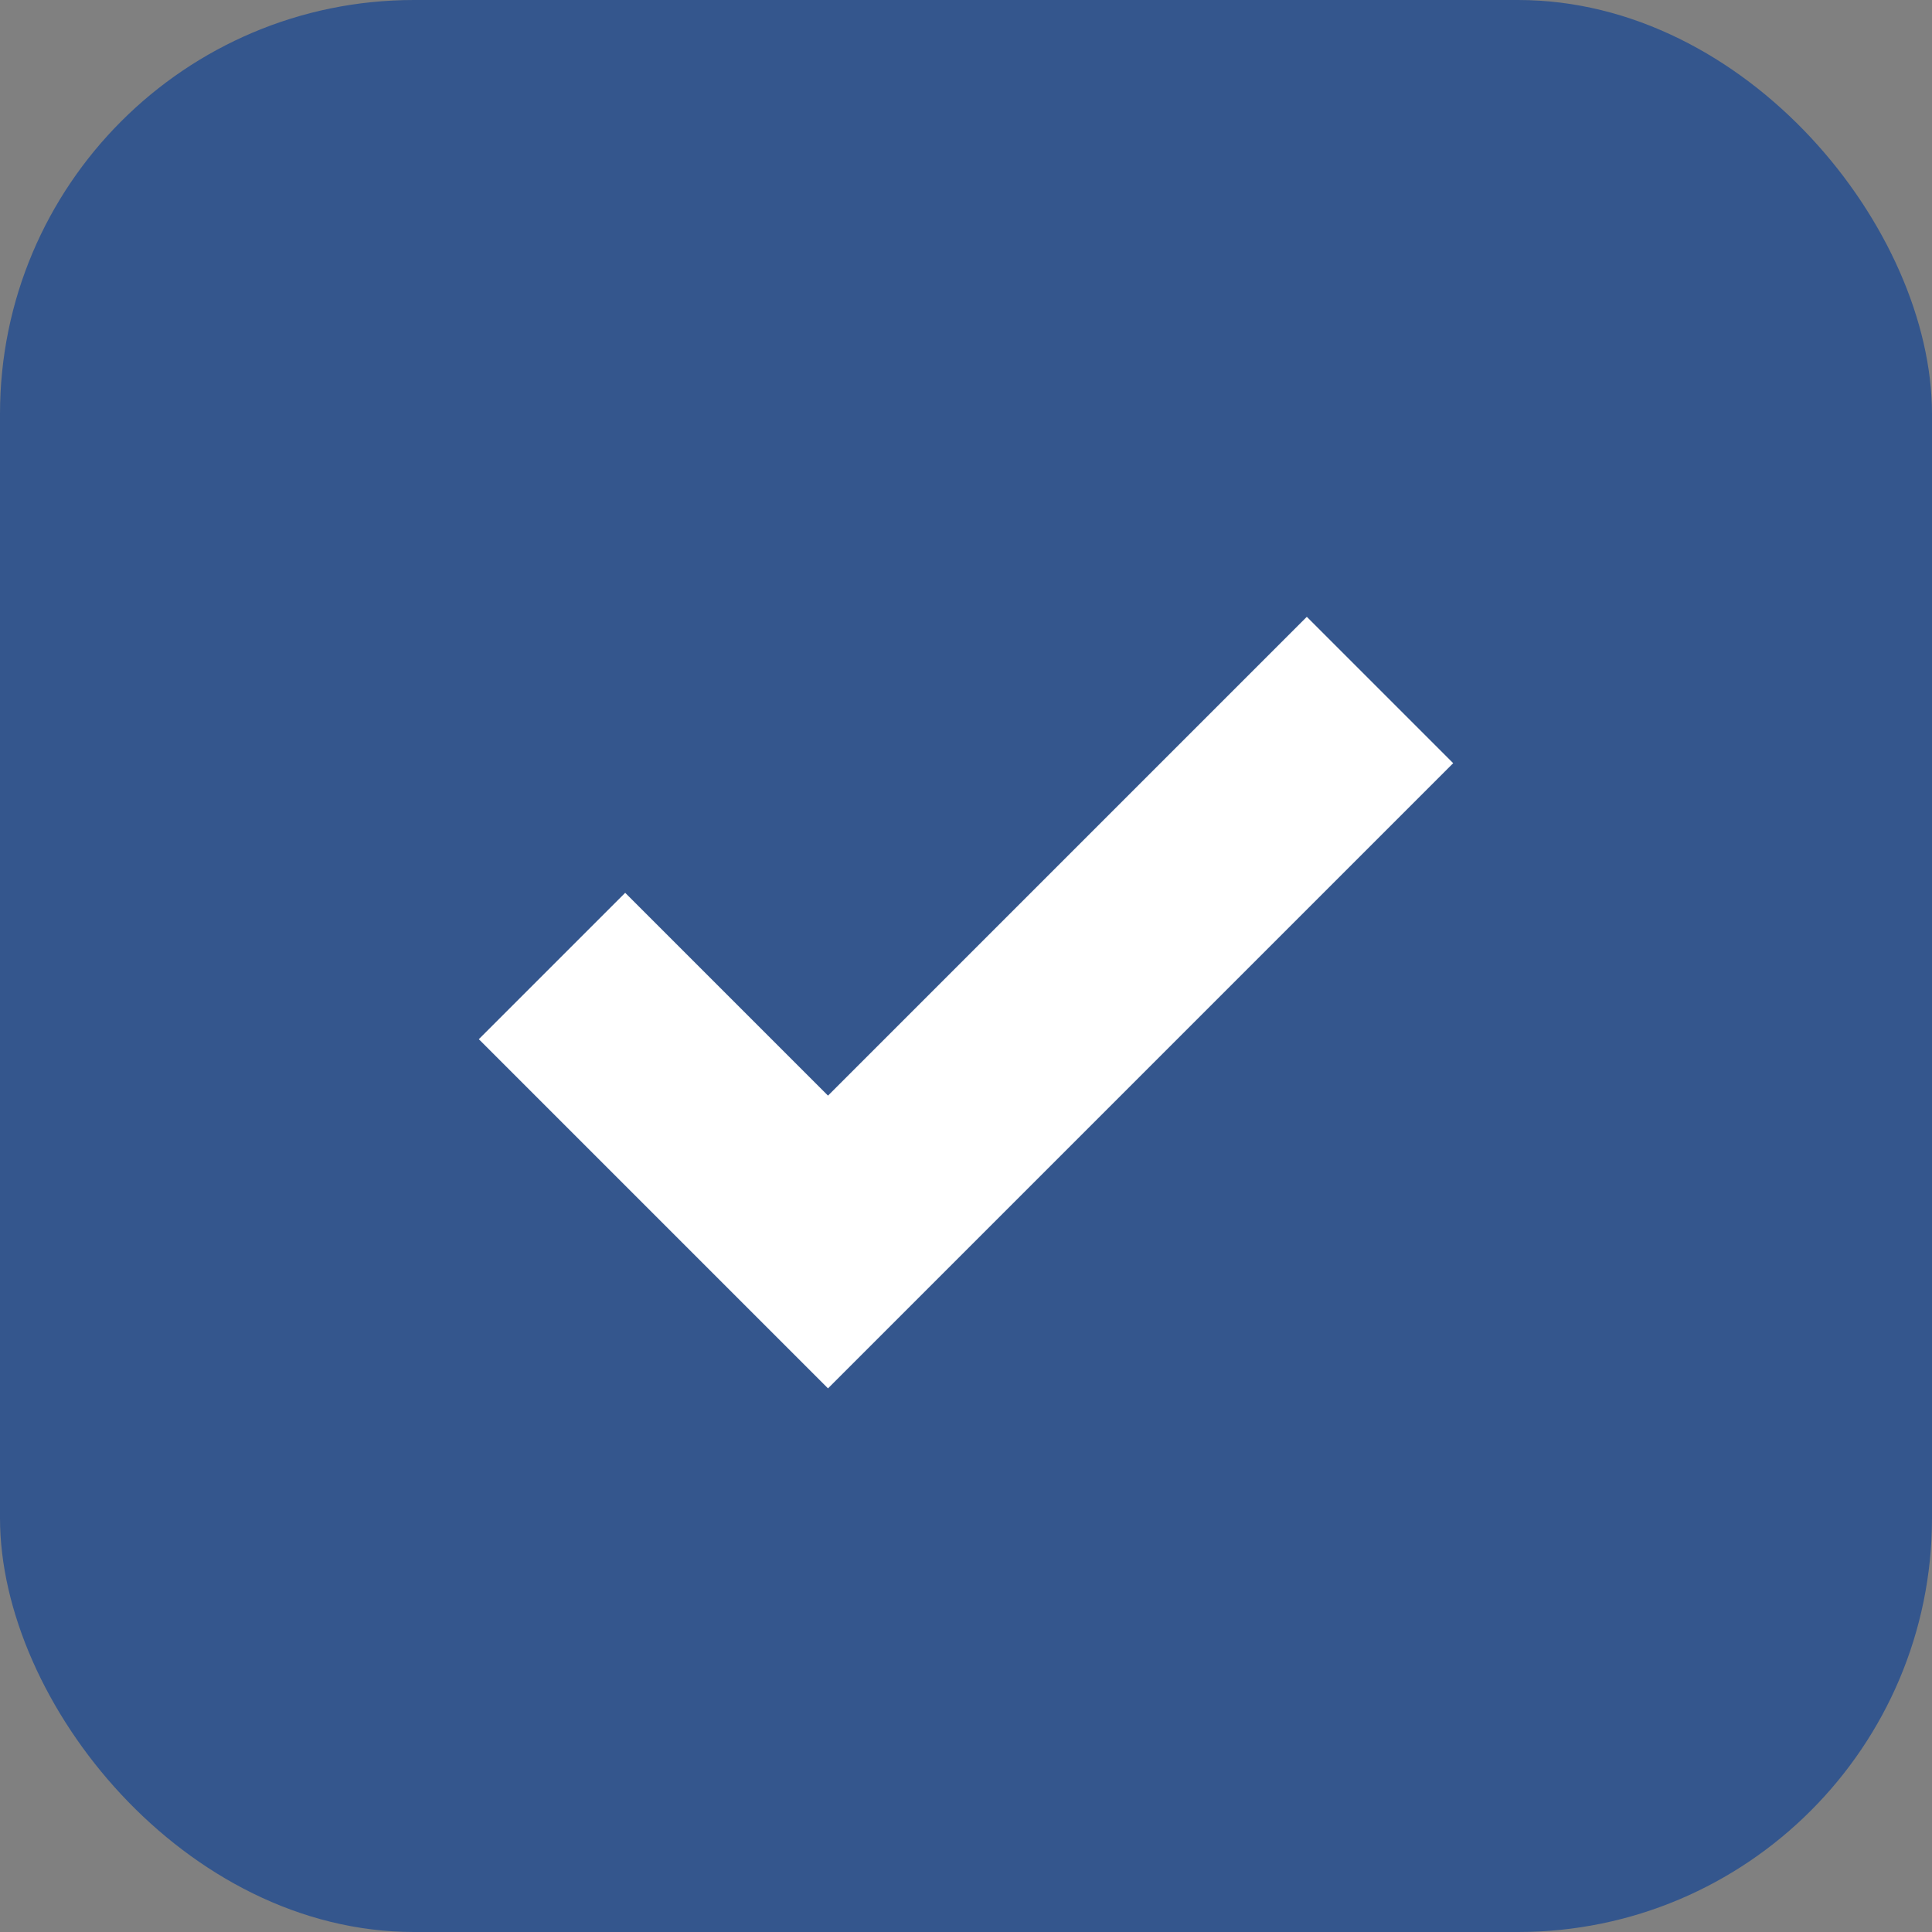
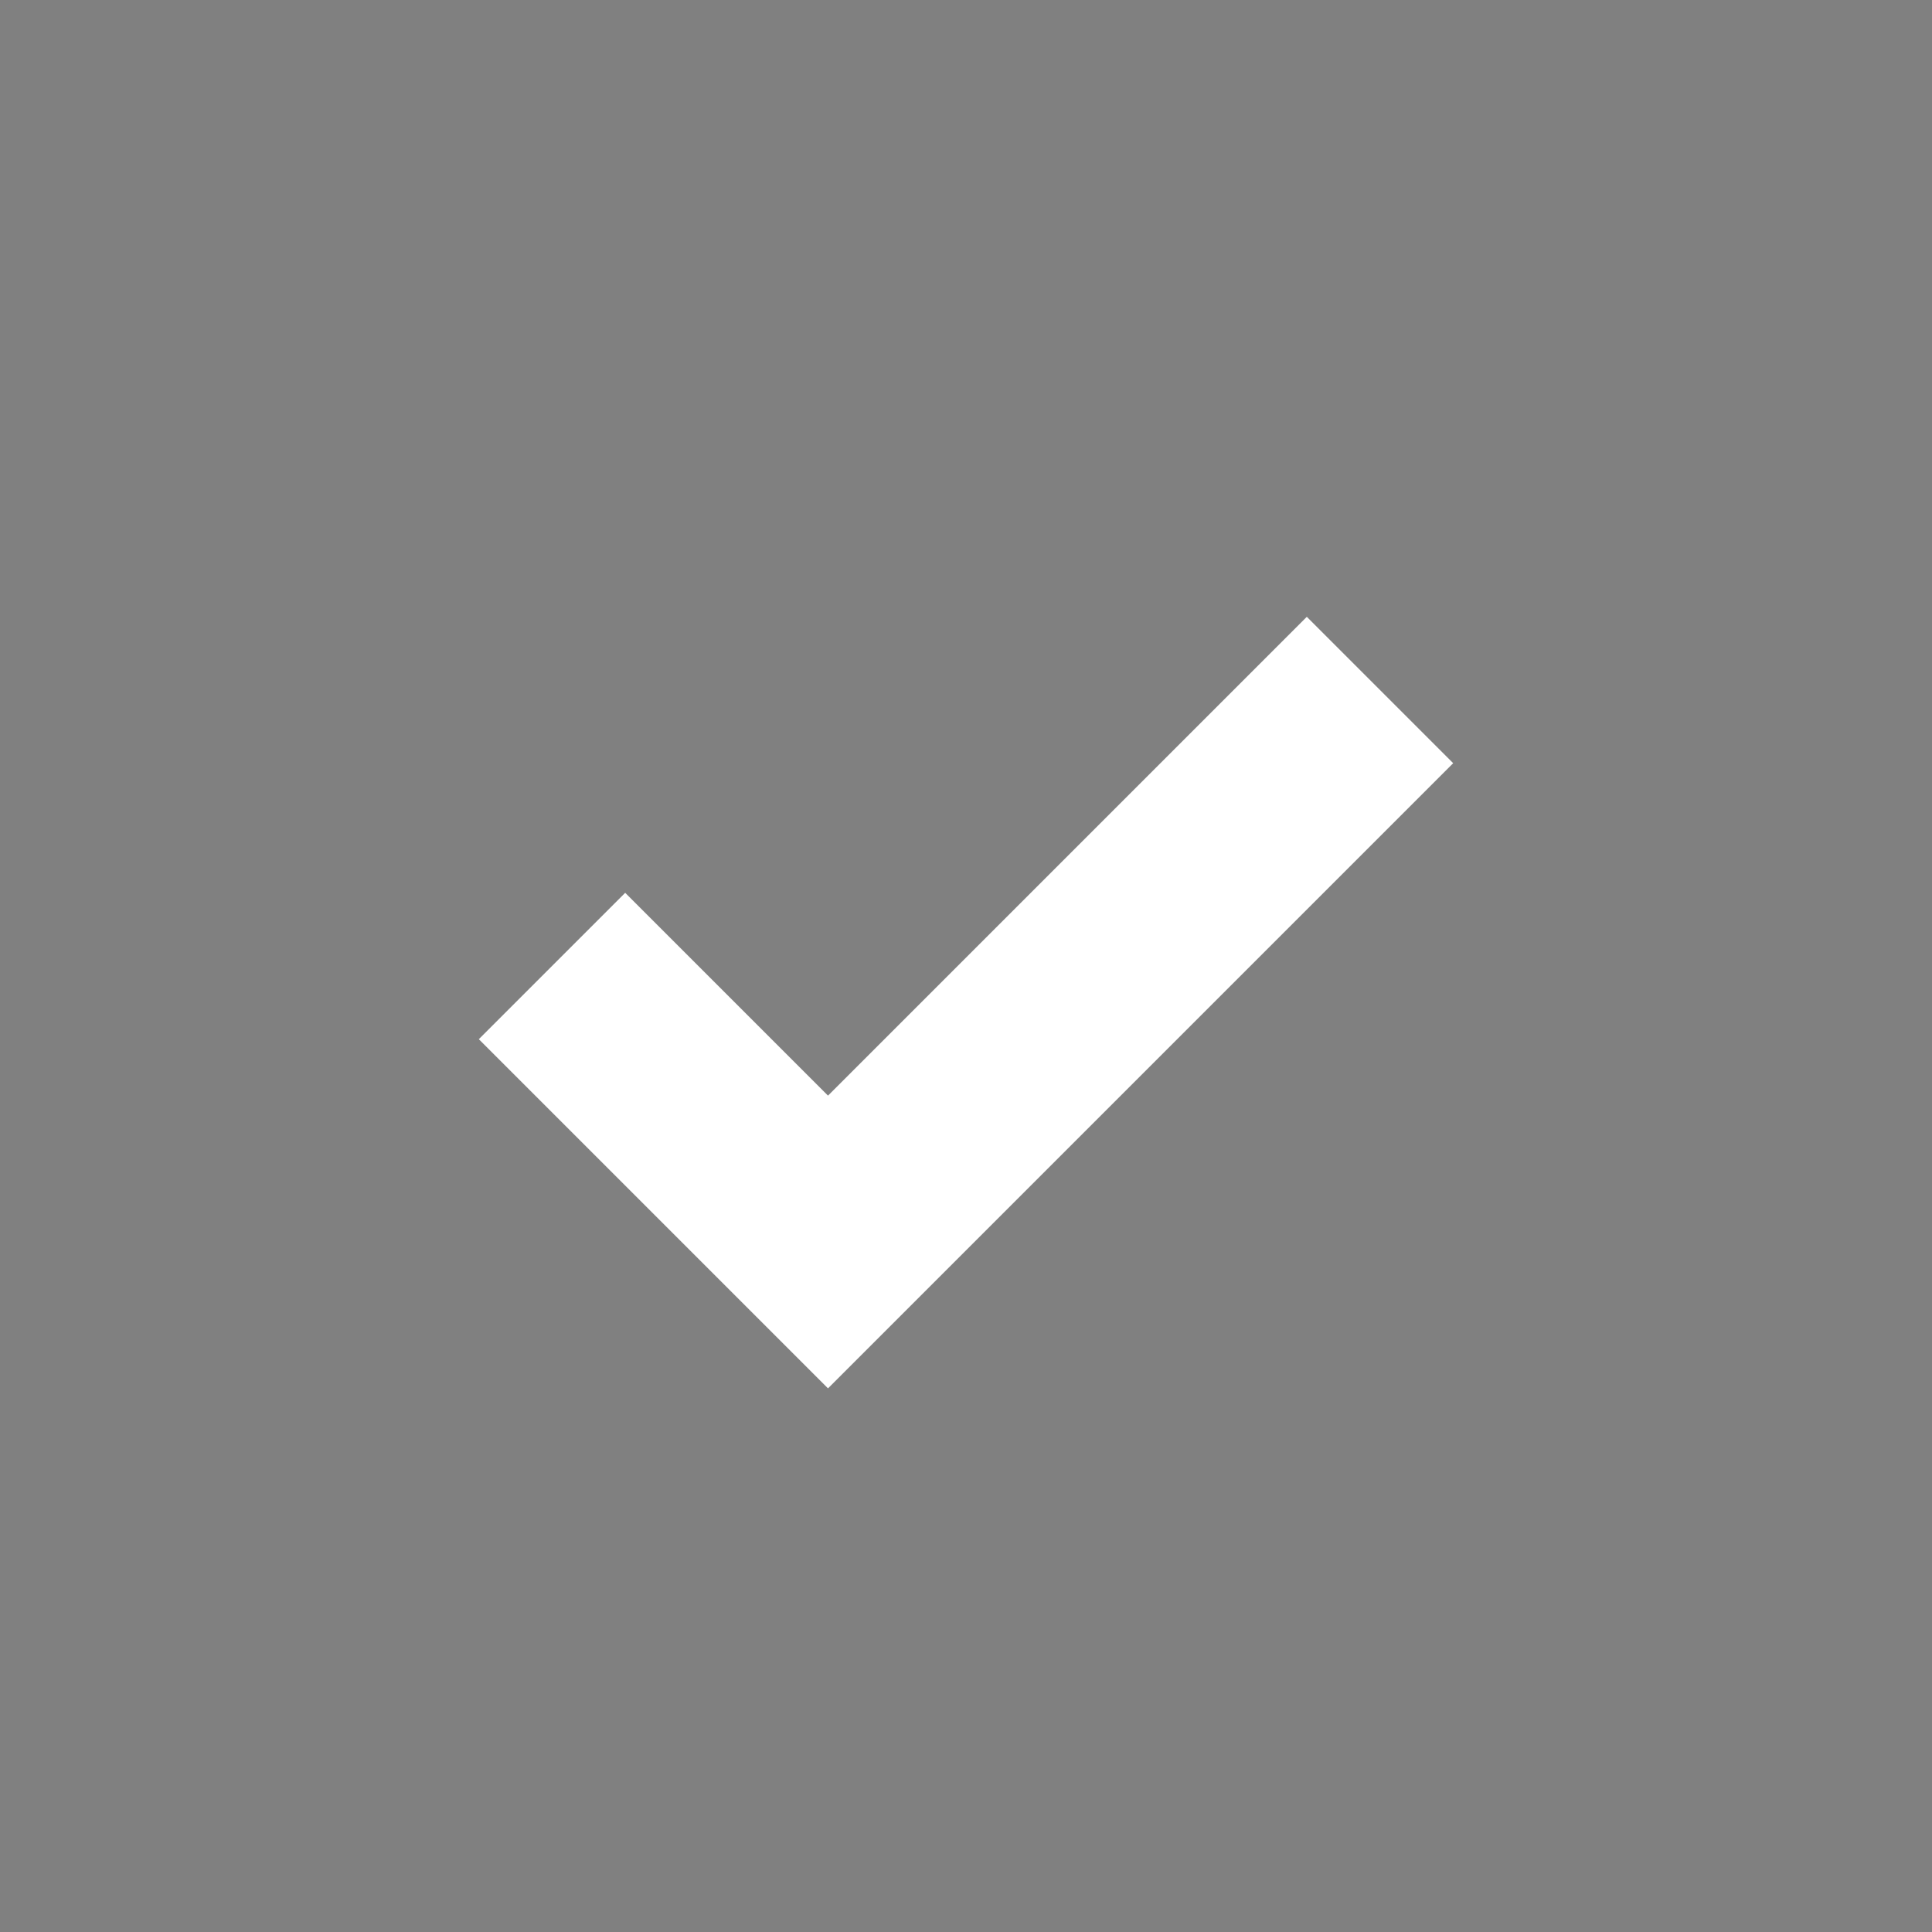
<svg xmlns="http://www.w3.org/2000/svg" width="28" height="28" viewBox="0 0 28 28" fill="none">
  <rect x="0" y="0" width="28" height="28" fill="#808080" stroke="none" />
-   <rect width="28" height="28" rx="6" fill="#34568D" />
  <path d="M8 14L12 18L20 10" stroke="white" stroke-width="3" />
</svg>